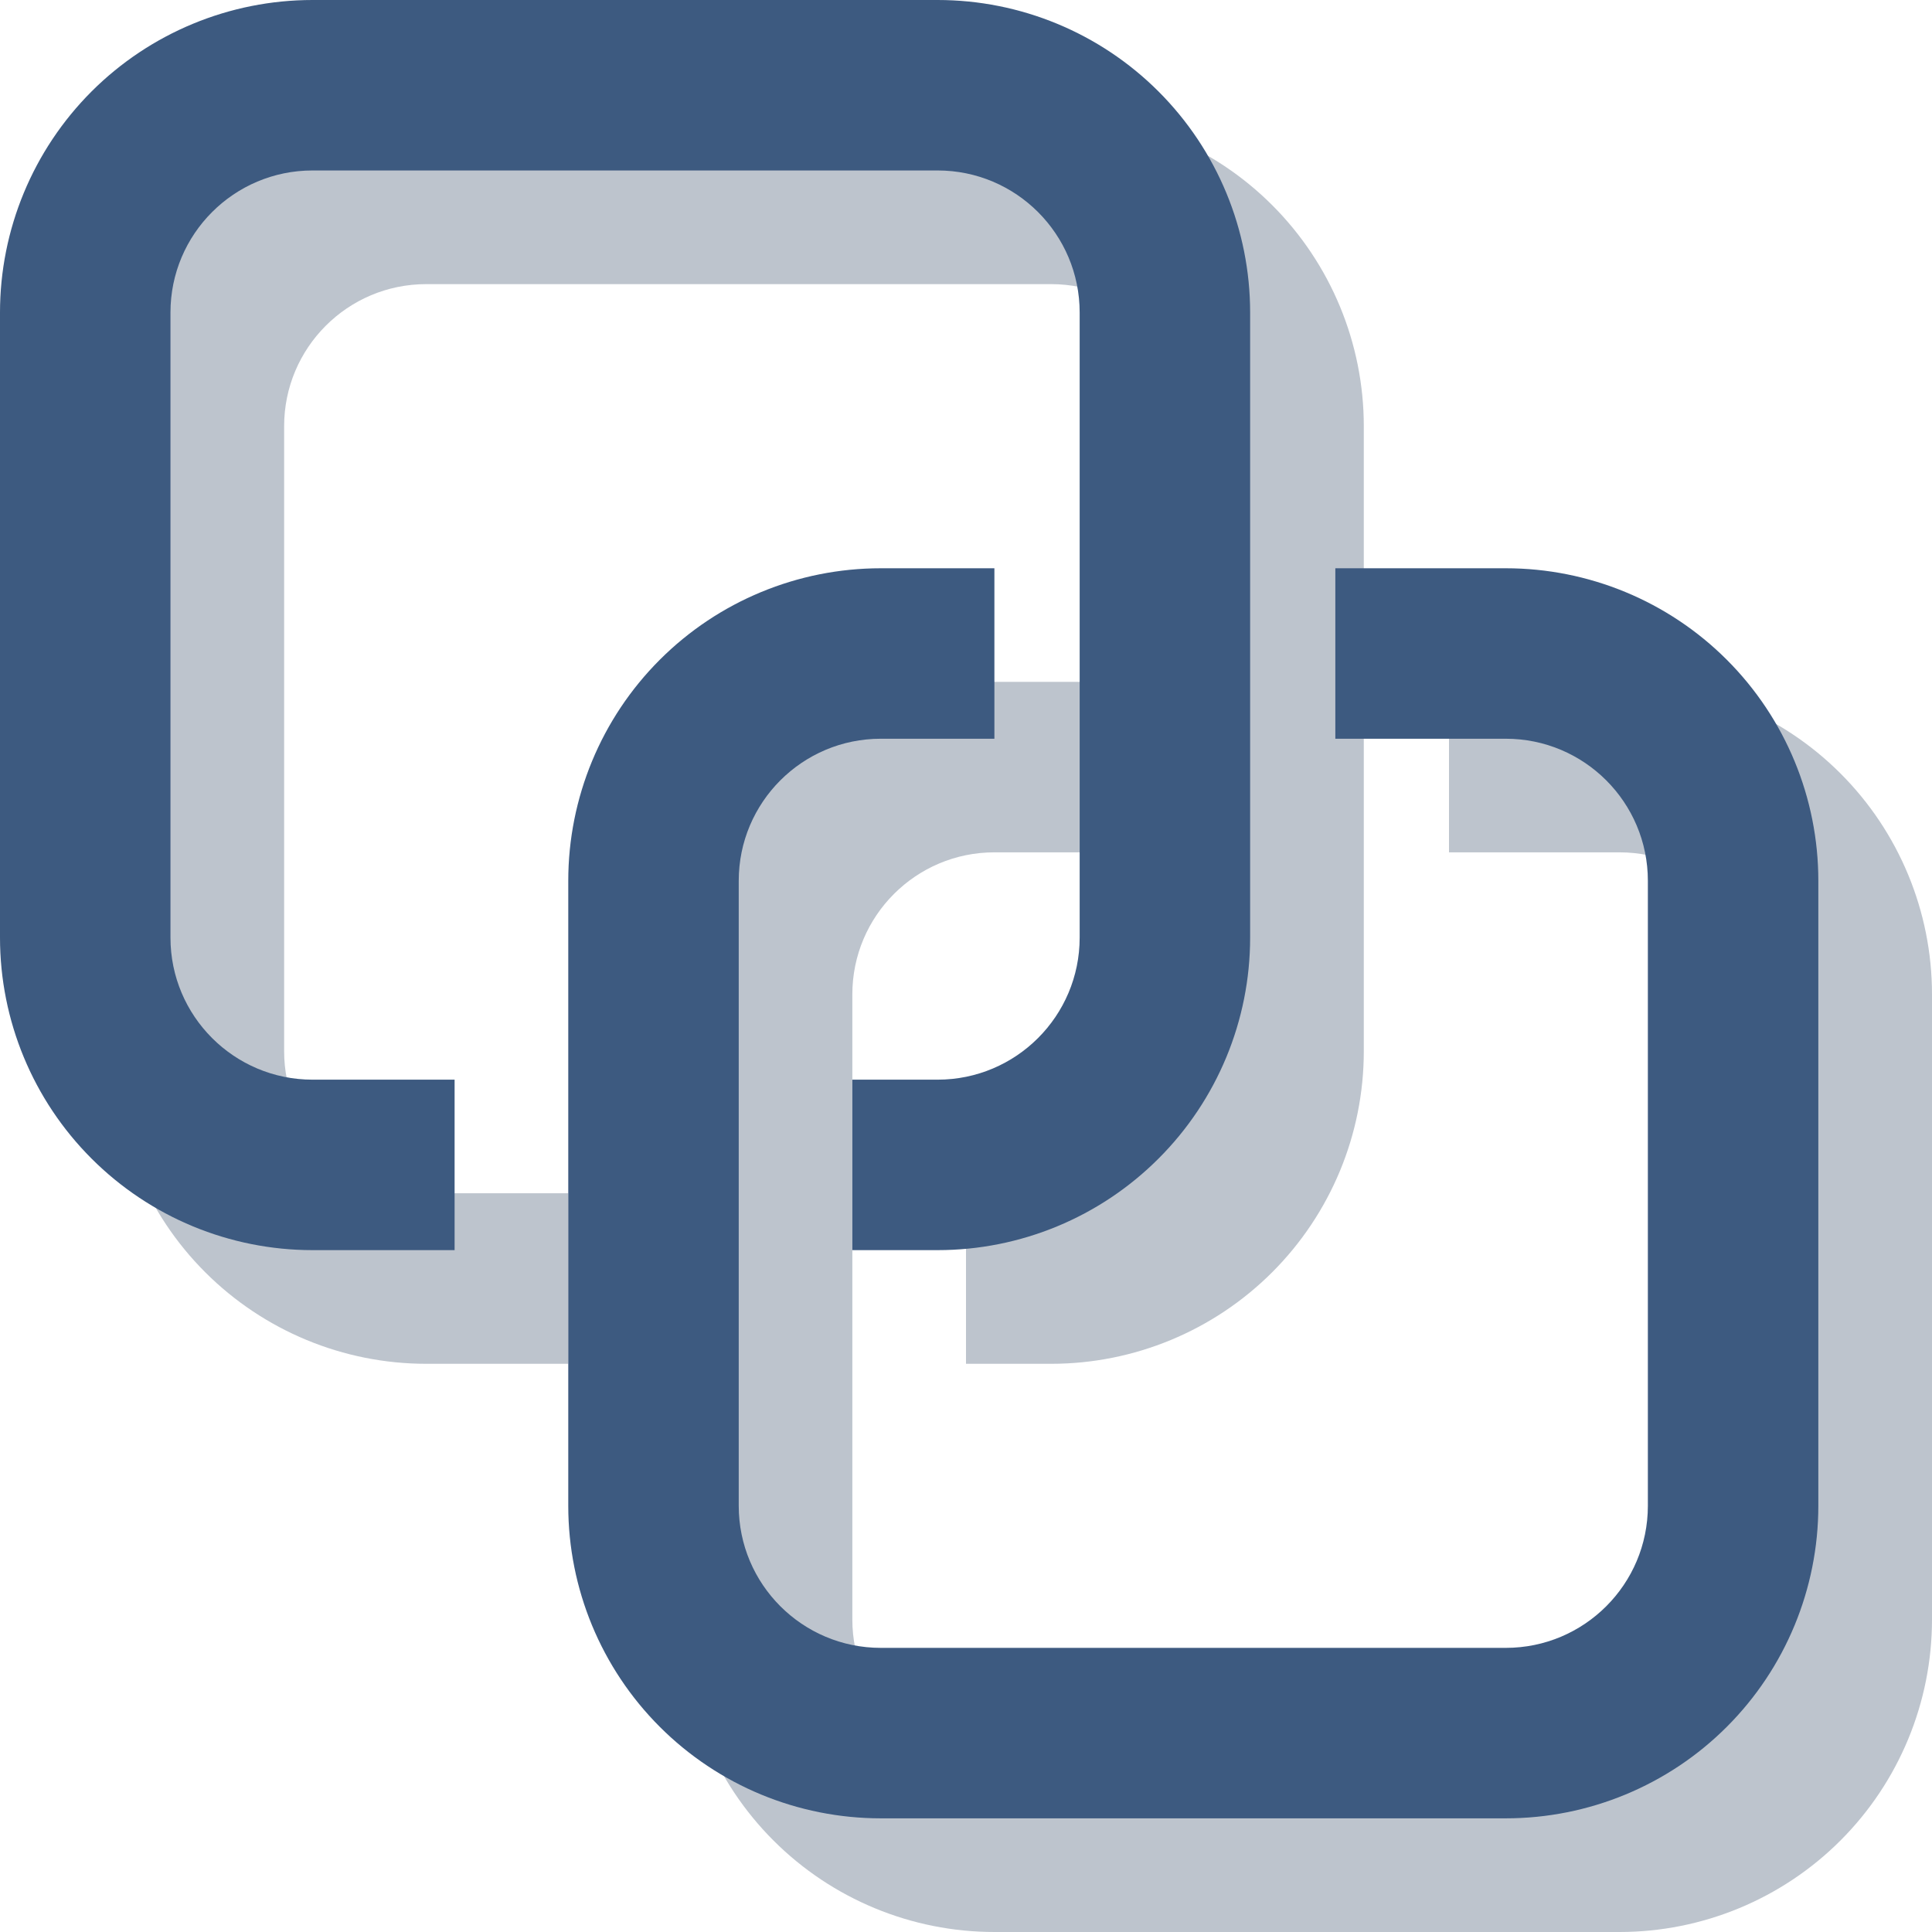
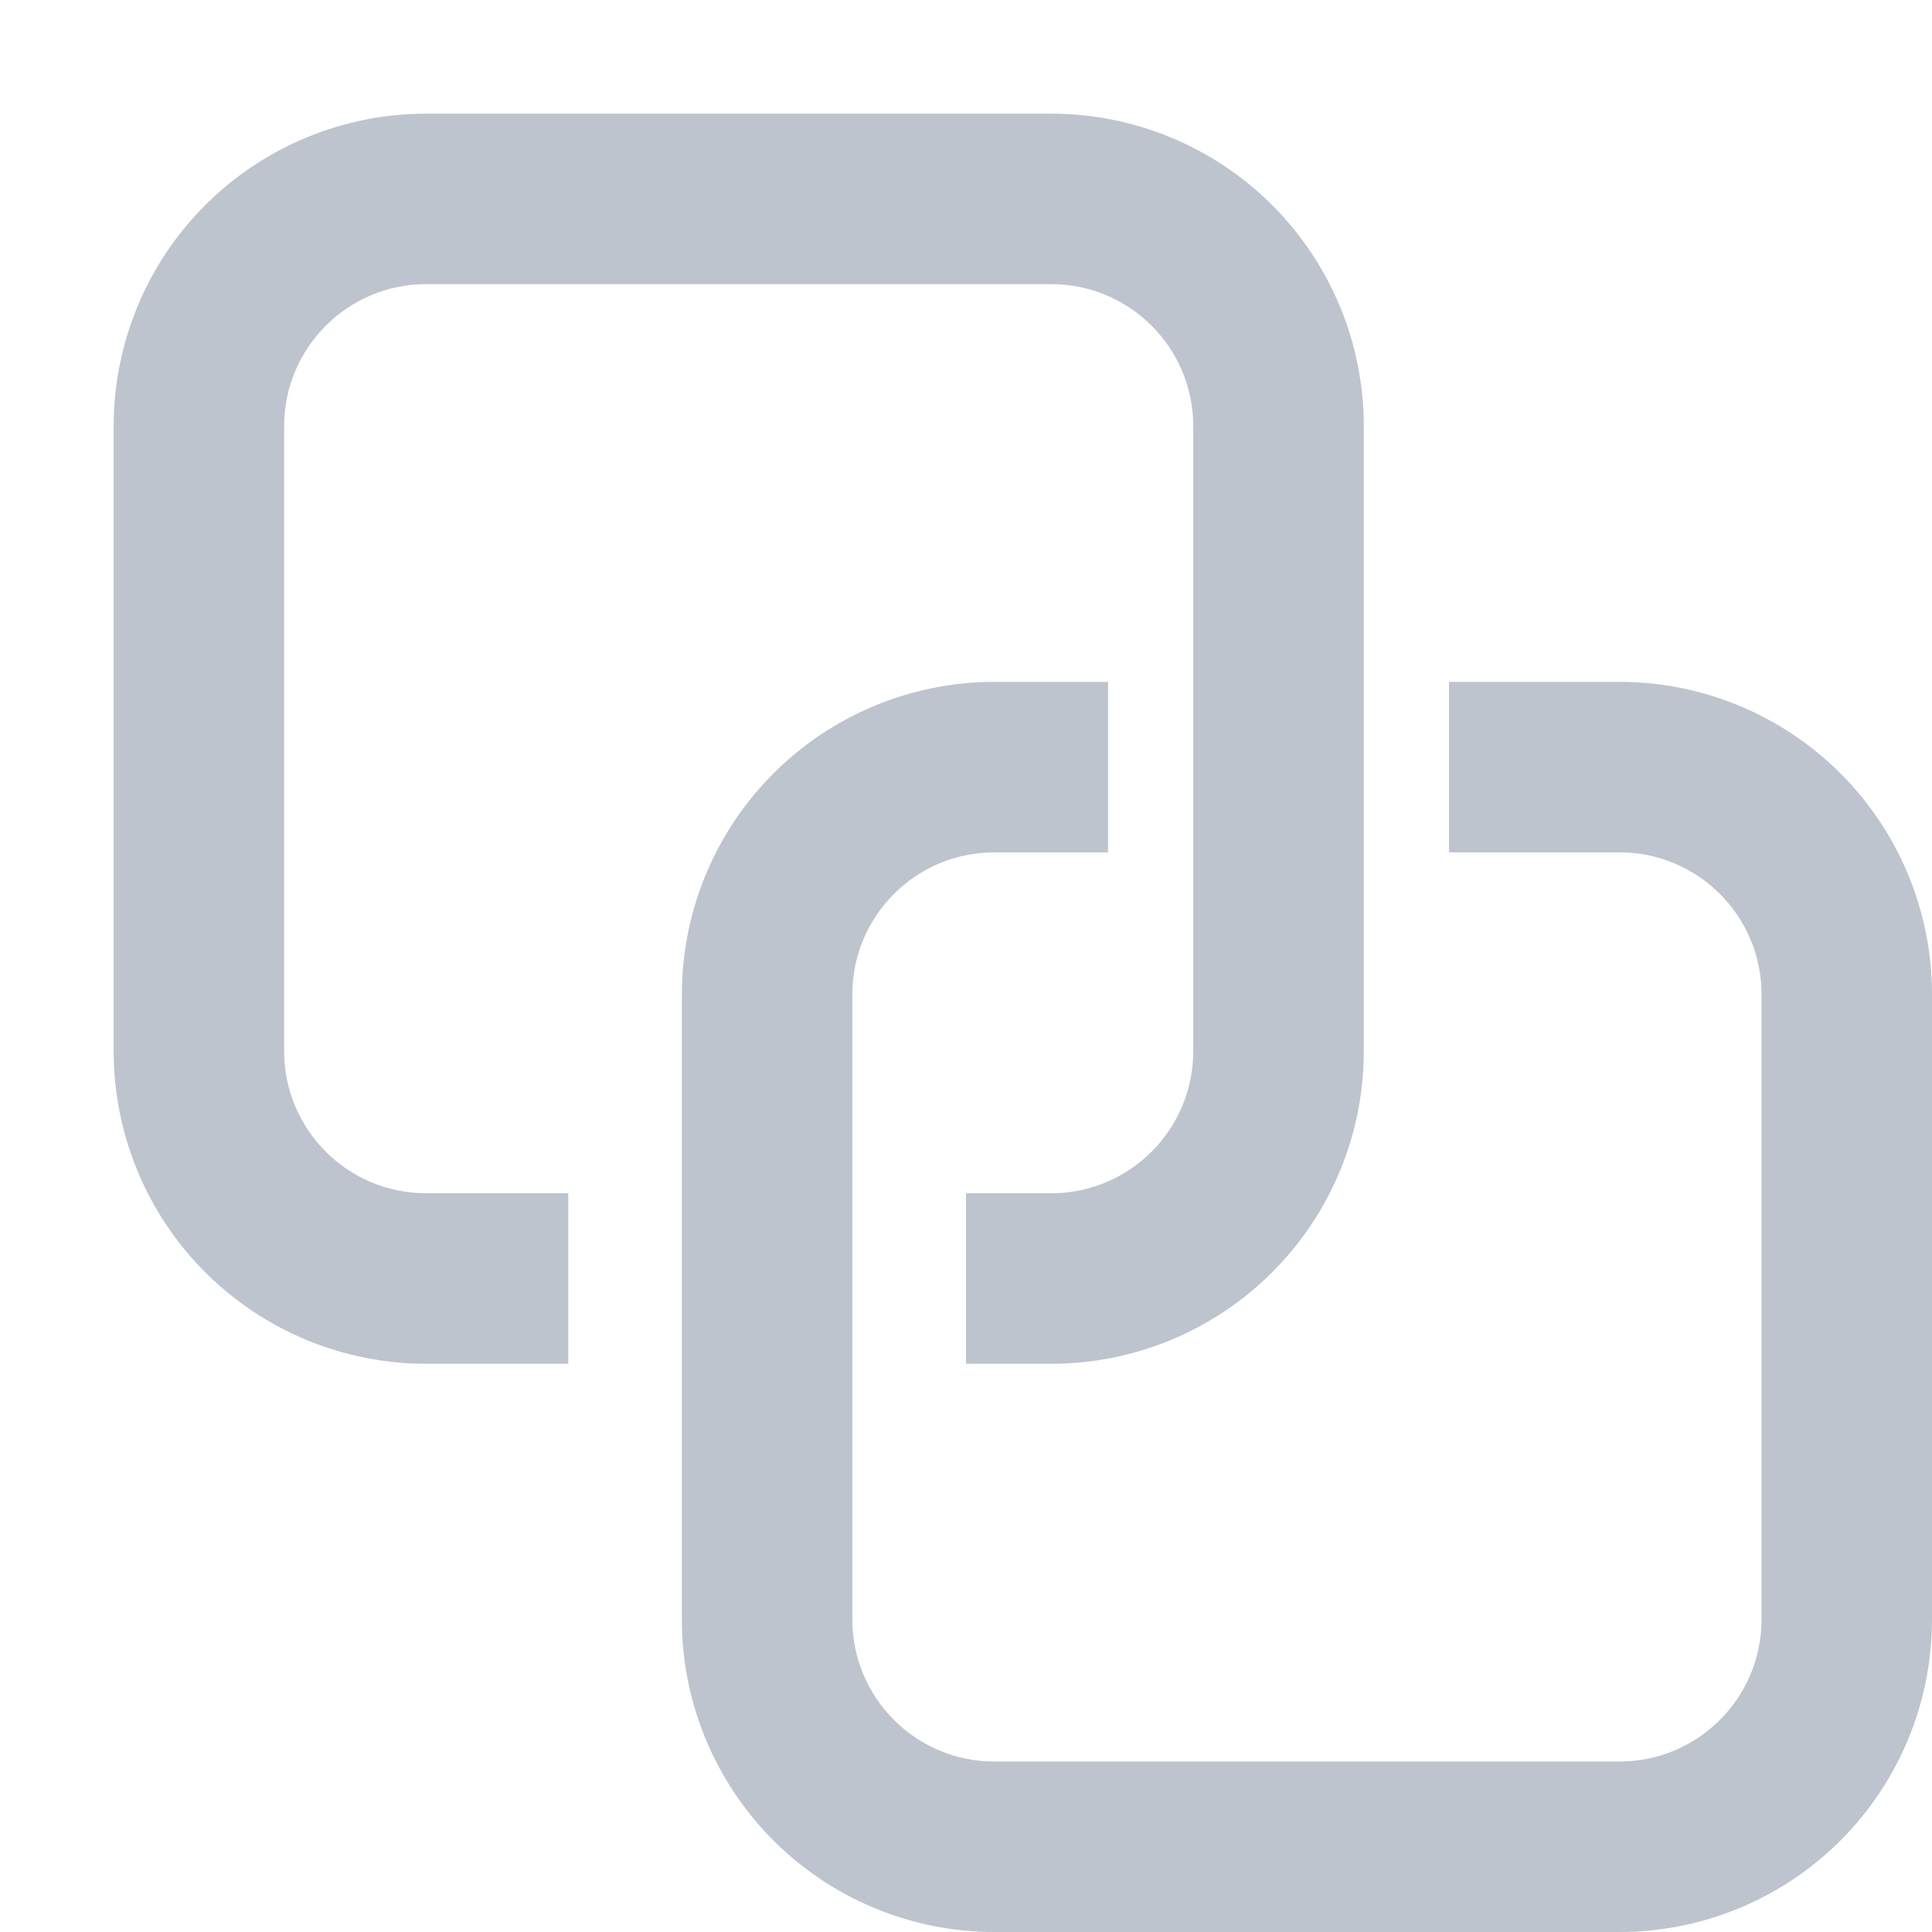
<svg xmlns="http://www.w3.org/2000/svg" width="30" height="30" viewBox="0 0 30 30" fill="none">
  <path d="M6.618 4.412C5.4 4.412 4.412 5.4 4.412 6.618V16.323C4.412 17.541 5.4 18.529 6.618 18.529H8.824V21.177H6.618C5.331 21.177 4.096 20.665 3.186 19.755C2.276 18.845 1.765 17.611 1.765 16.323V6.618C1.765 5.331 2.276 4.096 3.186 3.186C4.096 2.276 5.331 1.765 6.618 1.765H16.323C17.611 1.765 18.845 2.276 19.755 3.186C20.665 4.096 21.177 5.331 21.177 6.618V16.323C21.177 17.611 20.665 18.845 19.755 19.755C18.845 20.665 17.611 21.177 16.323 21.177H15V18.529H16.323C17.541 18.529 18.529 17.541 18.529 16.323V6.618C18.529 5.4 17.541 4.412 16.323 4.412H6.618ZM10.588 15.441C10.588 14.154 11.1 12.92 12.01 12.01C12.92 11.1 14.154 10.588 15.441 10.588H17.206V13.235H15.441C14.223 13.235 13.235 14.223 13.235 15.441V25.147C13.235 26.365 14.223 27.353 15.441 27.353H25.147C26.365 27.353 27.353 26.365 27.353 25.147V15.441C27.353 14.223 26.365 13.235 25.147 13.235H22.5V10.588H25.147C26.434 10.588 27.669 11.1 28.579 12.01C29.489 12.92 30 14.154 30 15.441V25.147C30 26.434 29.489 27.669 28.579 28.579C27.669 29.489 26.434 30 25.147 30H15.441C14.154 30 12.92 29.489 12.01 28.579C11.1 27.669 10.588 26.434 10.588 25.147V15.441Z" fill="#BDC4CD" />
-   <path d="M4.853 2.647C3.635 2.647 2.647 3.635 2.647 4.853V14.559C2.647 15.777 3.635 16.765 4.853 16.765H7.059V19.412H4.853C3.566 19.412 2.332 18.901 1.421 17.99C0.511 17.08 0 15.846 0 14.559V4.853C0 3.566 0.511 2.332 1.421 1.421C2.332 0.511 3.566 0 4.853 0H14.559C15.846 0 17.08 0.511 17.99 1.421C18.901 2.332 19.412 3.566 19.412 4.853V14.559C19.412 15.846 18.901 17.08 17.99 17.99C17.08 18.901 15.846 19.412 14.559 19.412H13.235V16.765H14.559C15.777 16.765 16.765 15.777 16.765 14.559V4.853C16.765 3.635 15.777 2.647 14.559 2.647H4.853ZM8.824 13.677C8.824 12.389 9.335 11.155 10.245 10.245C11.155 9.335 12.389 8.824 13.677 8.824H15.441V11.471H13.677C12.459 11.471 11.471 12.459 11.471 13.677V23.382C11.471 24.6 12.459 25.588 13.677 25.588H23.382C24.6 25.588 25.588 24.6 25.588 23.382V13.677C25.588 12.459 24.6 11.471 23.382 11.471H20.735V8.824H23.382C24.669 8.824 25.904 9.335 26.814 10.245C27.724 11.155 28.235 12.389 28.235 13.677V23.382C28.235 24.669 27.724 25.904 26.814 26.814C25.904 27.724 24.669 28.235 23.382 28.235H13.677C12.389 28.235 11.155 27.724 10.245 26.814C9.335 25.904 8.824 24.669 8.824 23.382V13.677Z" fill="#3D5A80" />
</svg>